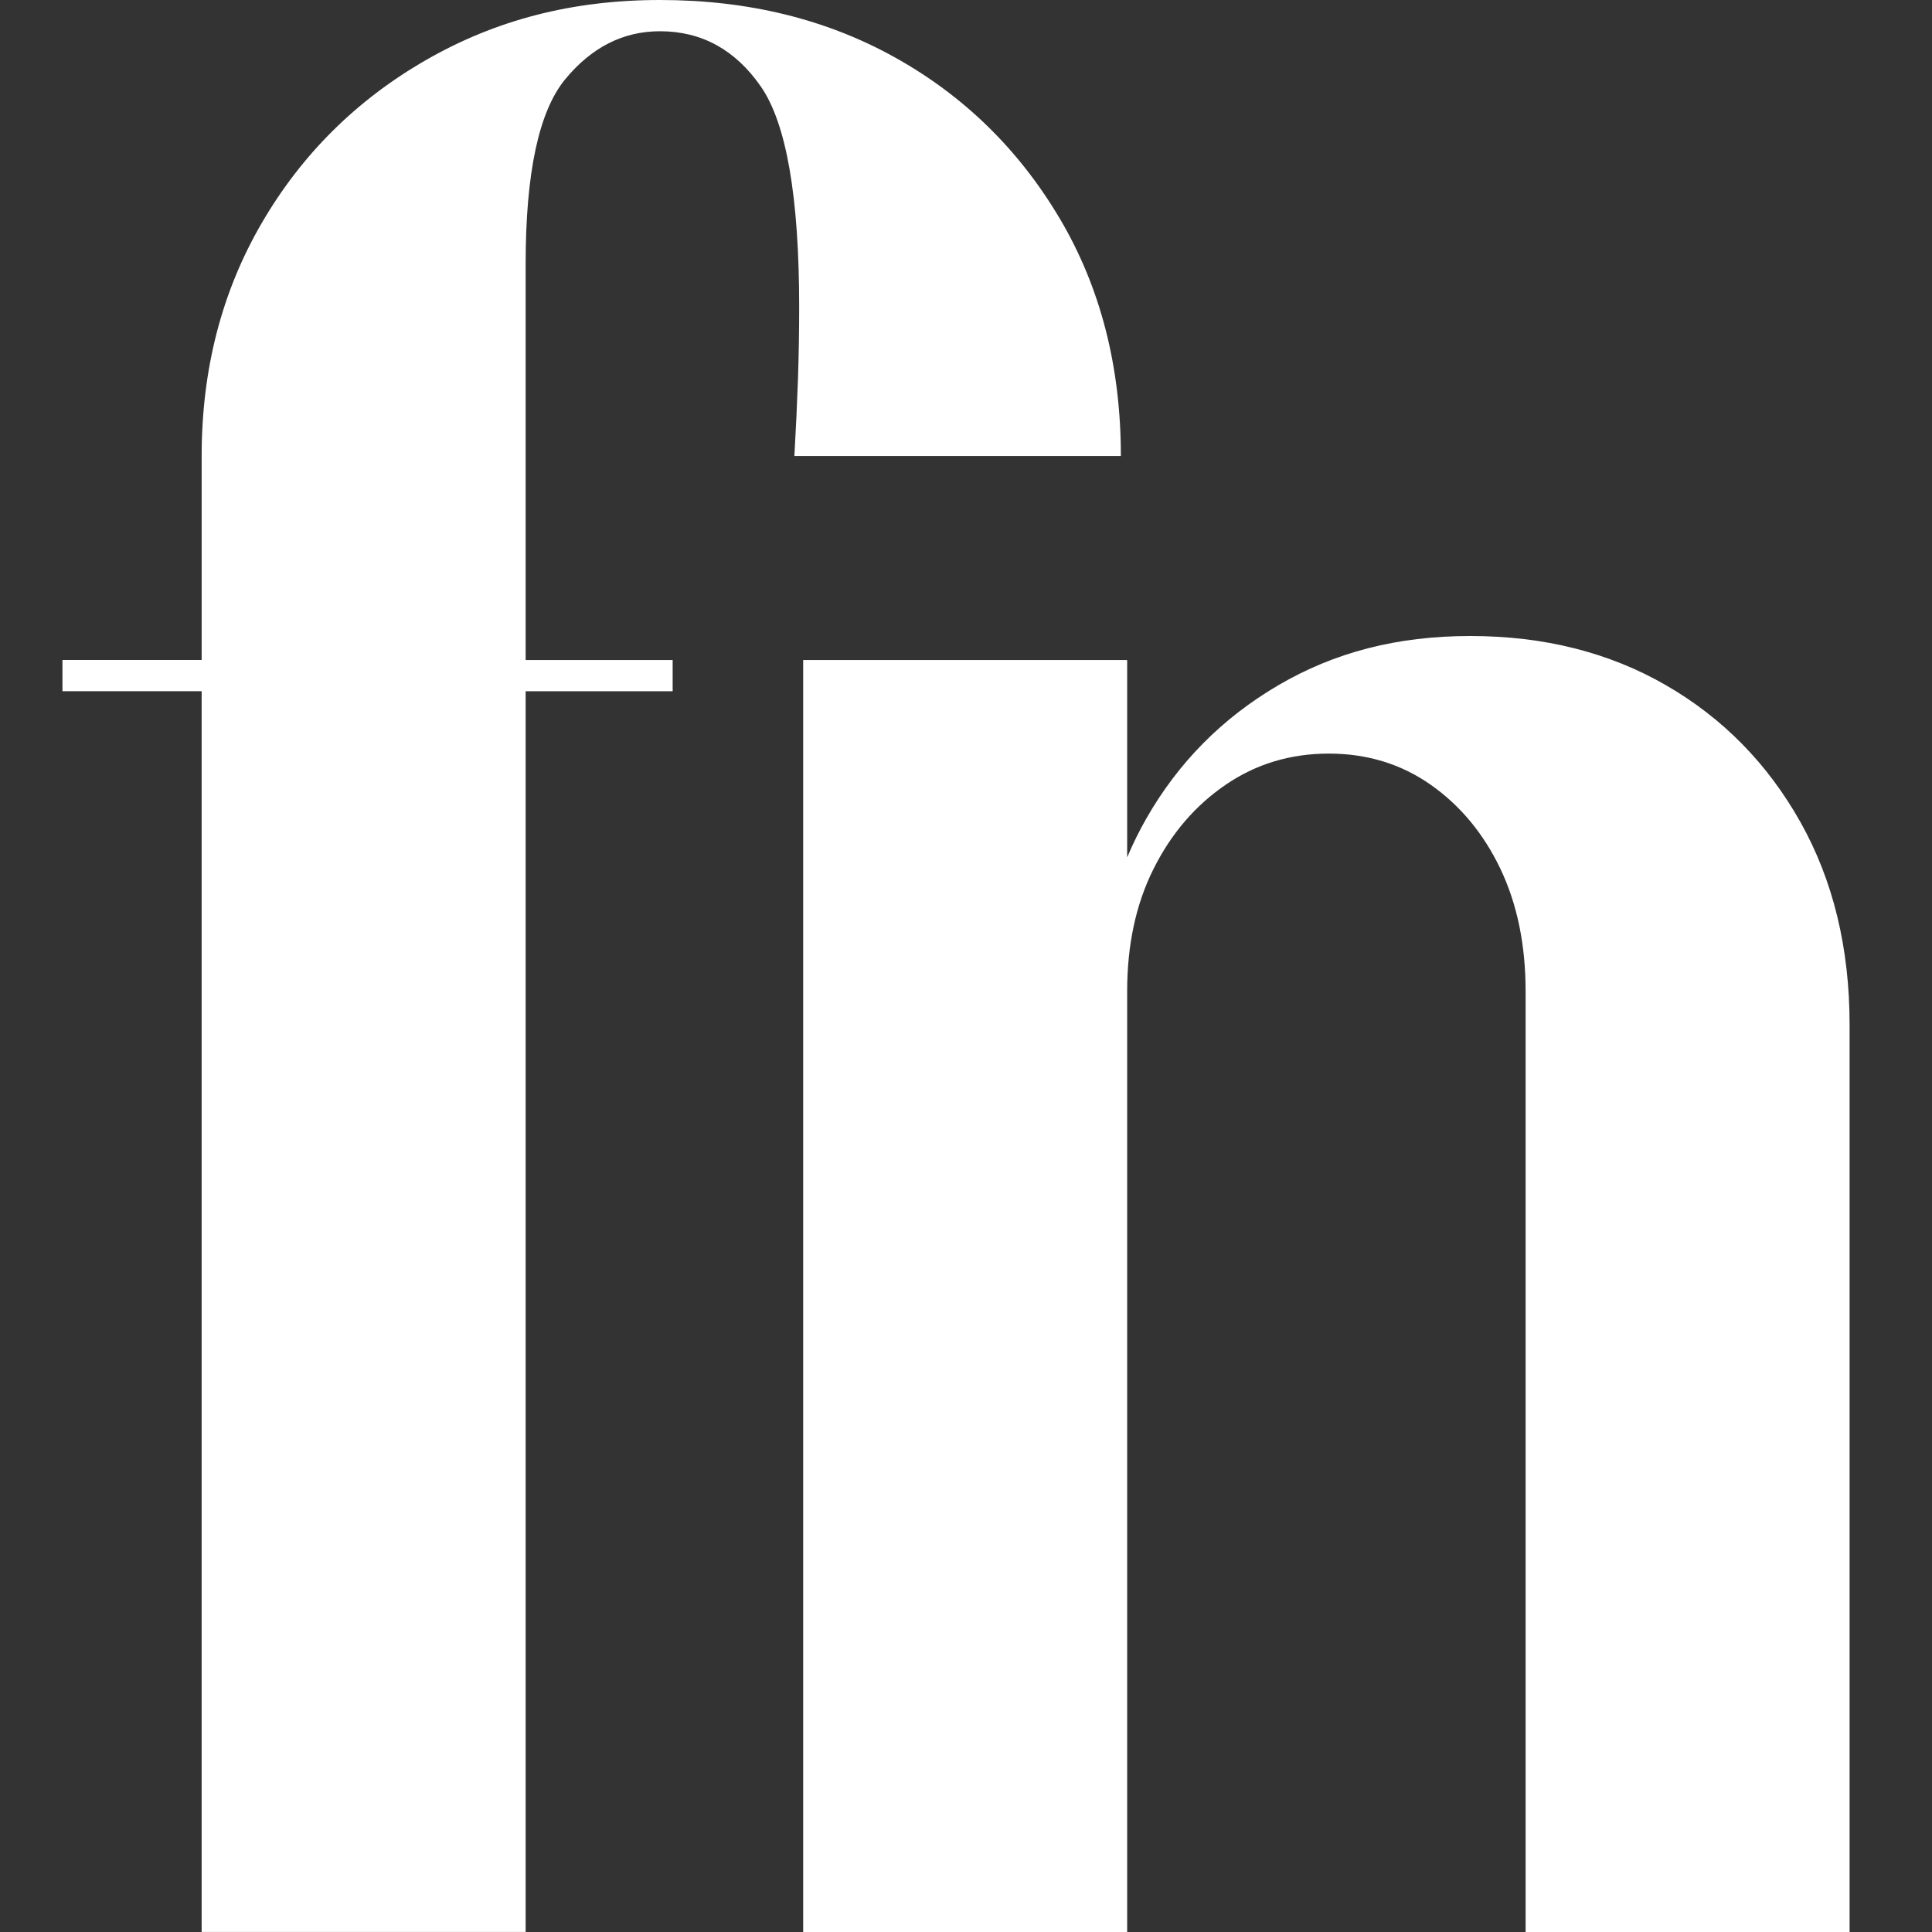
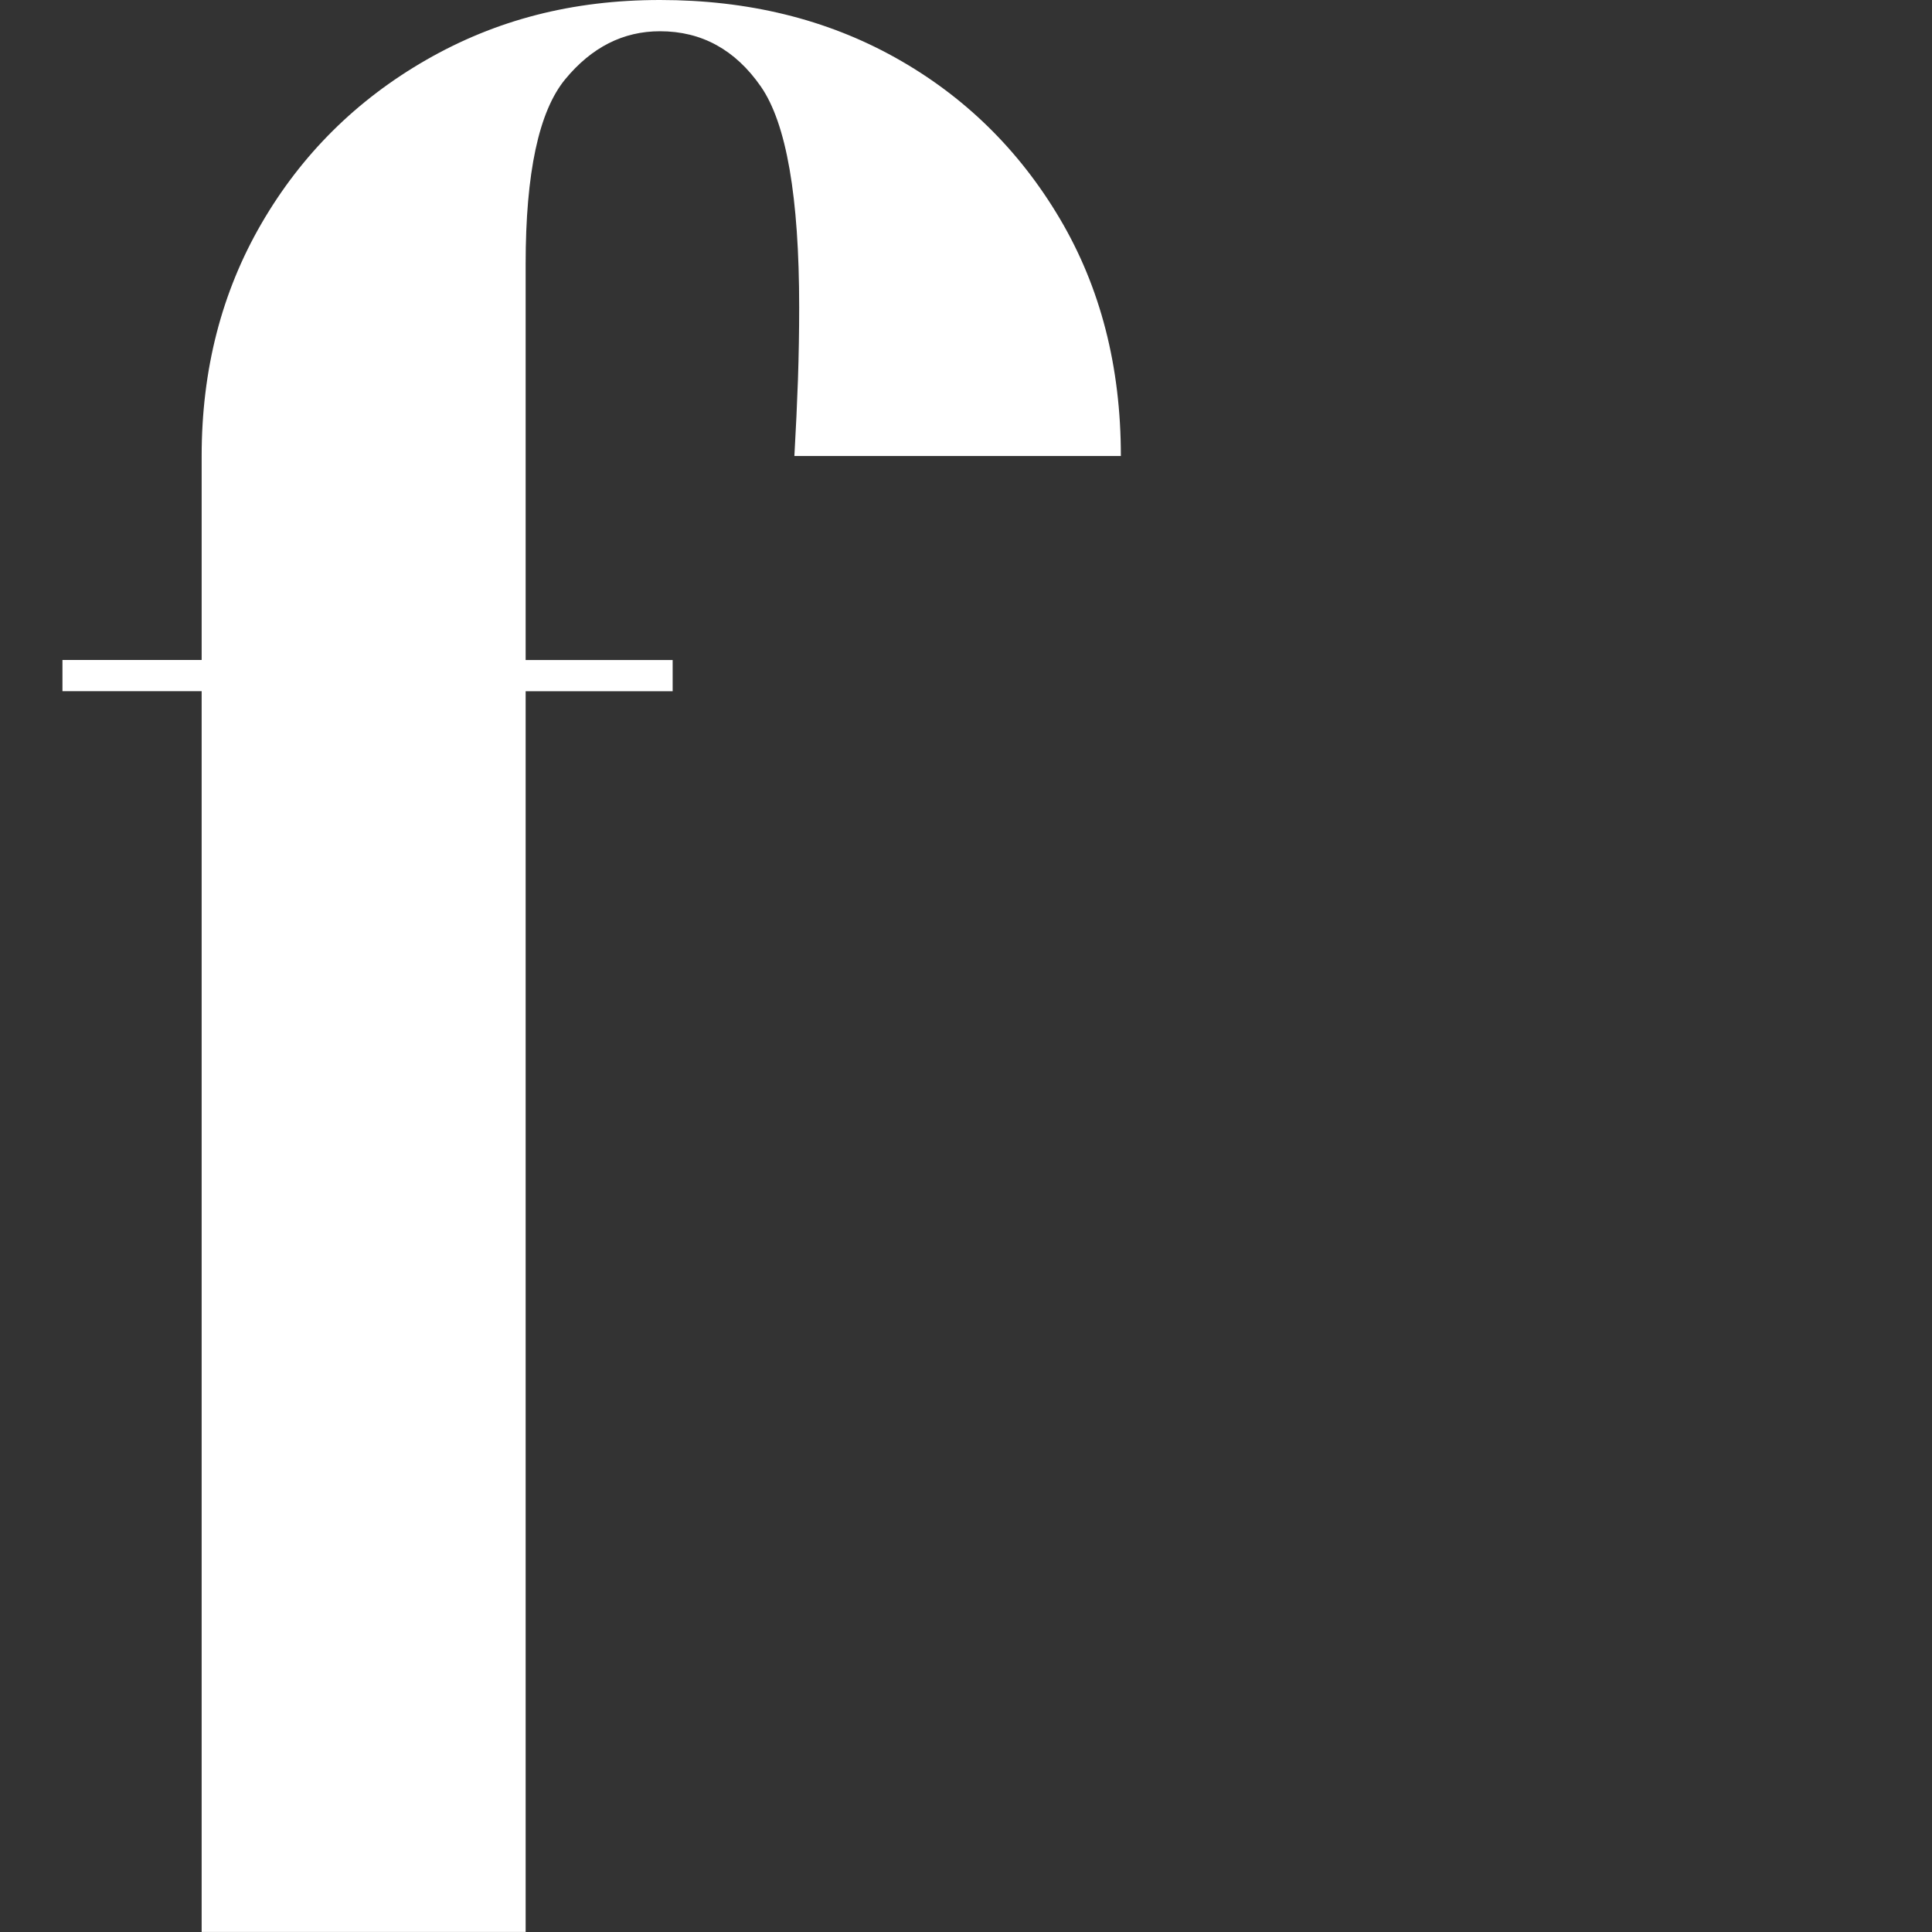
<svg xmlns="http://www.w3.org/2000/svg" id="Ebene_1" data-name="Ebene 1" viewBox="0 0 512 512">
  <rect x="0" y="0" width="512" height="512" fill="#333333" stroke="none" />
  <defs>
    <style>
      .cls-1 {
        fill: #fff;
      }
    </style>
  </defs>
  <path class="cls-1" d="M210.54,120.84h86.5c0-23.74-5.41-44.73-16.22-62.97-10.81-18.22-25.34-32.44-43.57-42.61C219.02,5.09,198.24,0,174.92,0s-43.57,5.31-62.01,15.9c-18.44,10.6-32.97,25.02-43.57,43.25-10.6,18.23-15.9,38.8-15.9,61.69v54.06H16.55v8.27h36.89v328.82h85.86V183.18h38.96v-8.27h-38.96v-104.94c0-24.17,3.5-40.49,10.49-48.97,7-8.48,15.36-12.72,25.12-12.72,11.02,0,19.93,4.88,26.71,14.63,6.78,9.76,10.17,29.26,10.17,58.51,0,6.36-.11,12.72-.32,19.08-.22,6.36-.54,13.15-.95,20.35Z" />
-   <path class="cls-1" d="M477.12,217.84c-8.7-15.47-20.57-27.56-35.62-36.25-15.06-8.69-32.34-13.04-51.84-13.04s-36.04,4.35-50.88,13.04c-14.85,8.7-26.5,20.46-34.98,35.3-1.9,3.33-3.59,6.77-5.09,10.31v-52.29h-85.86v337.09h85.86v-249.32c0-12.29,2.32-23.11,7-32.44,4.66-9.32,11.02-16.75,19.08-22.26,8.05-5.51,17.17-8.27,27.35-8.27s19.18,2.76,27.03,8.27c7.84,5.51,13.99,12.94,18.45,22.26,4.45,9.33,6.68,20.14,6.68,32.44v249.32h85.86v-240.42c0-20.35-4.35-38.26-13.04-53.74Z" />
</svg>